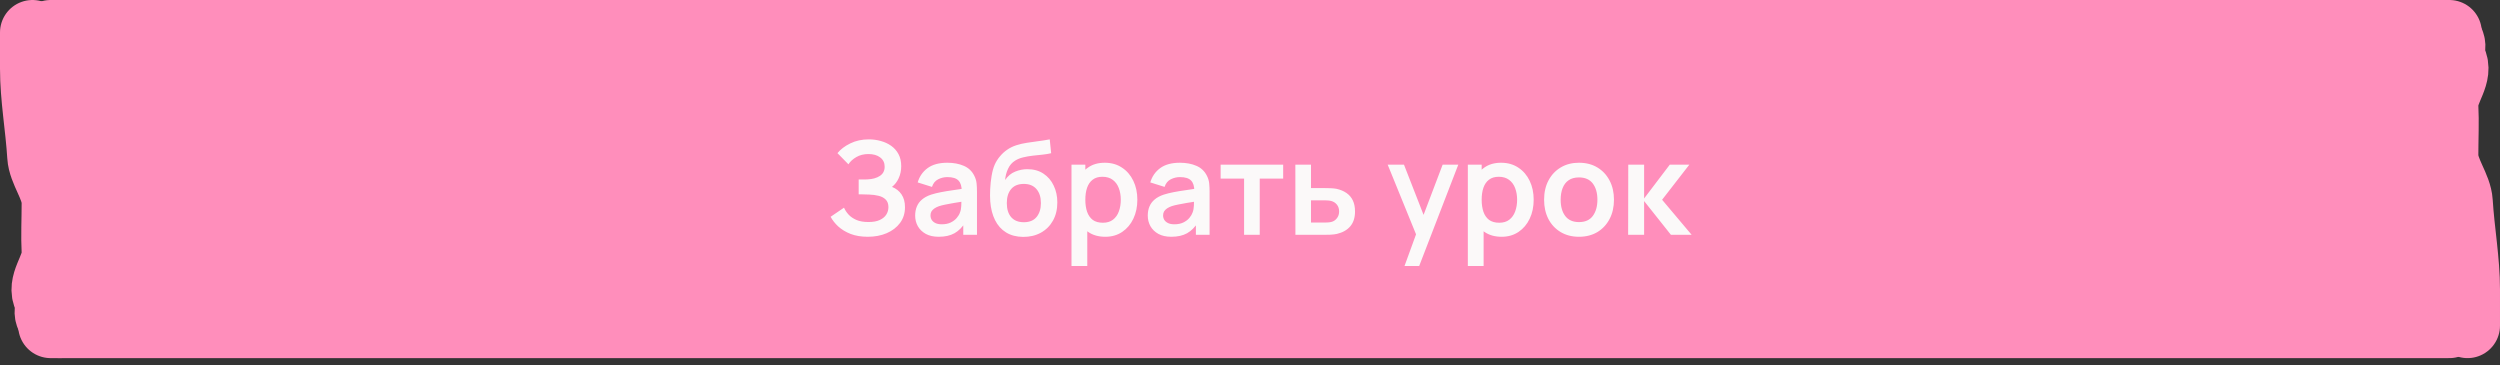
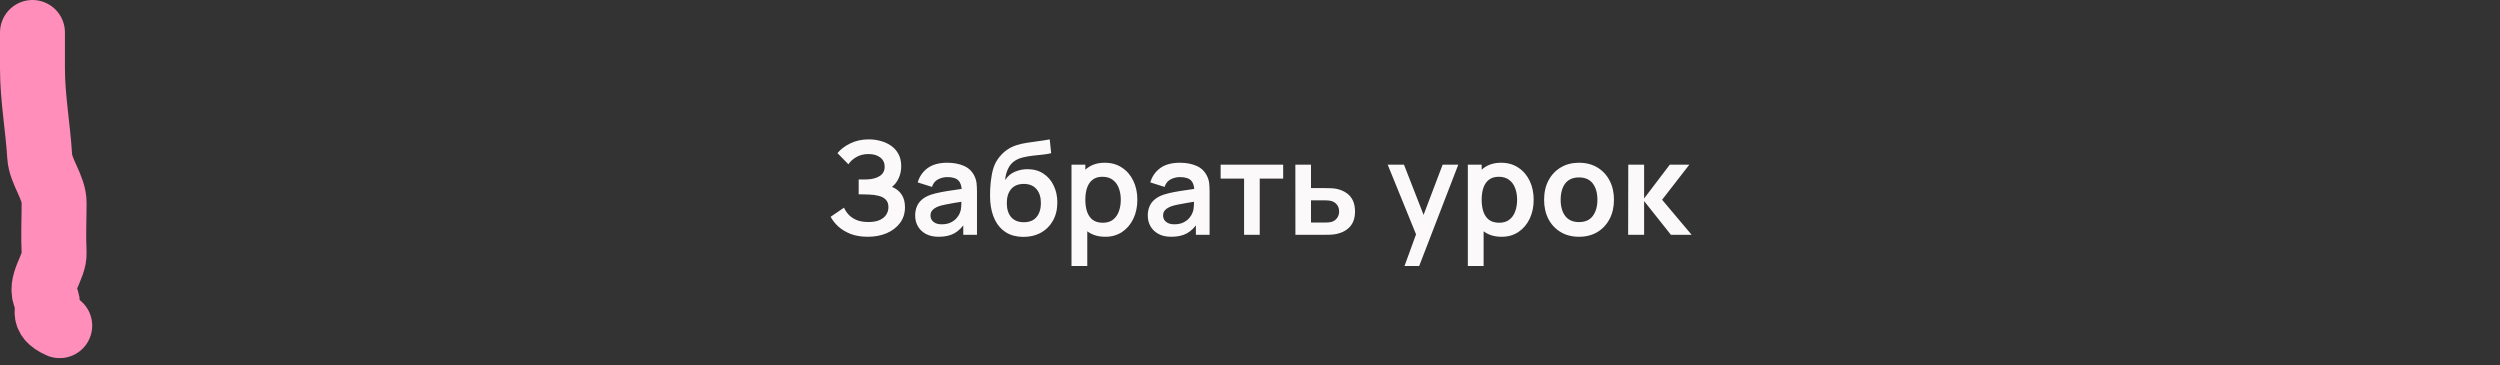
<svg xmlns="http://www.w3.org/2000/svg" width="308" height="45" viewBox="0 0 308 45" fill="none">
  <rect x="0" y="0" width="308" height="45" fill="#333333" stroke="none" />
-   <path d="M4 3.12H304V40.12H6.449V20.876L4 13.16V3.12Z" fill="#FF8EBB" />
-   <path d="M6.239 4.001C64.925 4.001 124.7 4.001 183.417 4.001C222.865 4.001 262.313 4.001 301.761 4.001" stroke="#FF8EBB" stroke-width="8" stroke-linecap="round" />
-   <path d="M6.239 40.12C64.925 40.12 124.7 40.12 183.417 40.12C222.865 40.12 262.313 40.12 301.761 40.12" stroke="#FF8EBB" stroke-width="8" stroke-linecap="round" />
-   <path d="M303.999 40.12C303.999 38.482 303.999 37.312 303.999 35.667C303.999 32.065 303.329 28.463 303.11 24.861C302.994 22.957 301.332 21.055 301.332 19.15C301.332 17.105 301.437 15.059 301.332 13.014C301.235 11.127 303.316 9.213 302.308 7.328C301.708 6.207 303.185 5.111 300.641 4.001" stroke="#FF8EBB" stroke-width="8" stroke-linecap="round" />
  <path d="M4 4.001C4 5.639 4 6.809 4 8.454C4 12.056 4.67 15.658 4.889 19.26C5.005 21.164 6.667 23.066 6.667 24.971C6.667 27.016 6.562 29.062 6.667 31.107C6.764 32.993 4.683 34.908 5.691 36.793C6.291 37.914 4.814 39.01 7.358 40.12" stroke="#FF8EBB" stroke-width="8" stroke-linecap="round" />
  <path d="M106.918 29.17C106.107 29.17 105.398 29.052 104.79 28.818C104.187 28.578 103.68 28.271 103.27 27.898C102.864 27.519 102.552 27.122 102.334 26.706L103.982 25.586C104.11 25.879 104.296 26.162 104.542 26.434C104.787 26.7 105.11 26.922 105.51 27.098C105.91 27.268 106.406 27.354 106.998 27.354C107.568 27.354 108.035 27.268 108.398 27.098C108.76 26.927 109.027 26.703 109.198 26.426C109.368 26.148 109.454 25.847 109.454 25.522C109.454 25.116 109.342 24.804 109.118 24.586C108.894 24.362 108.6 24.207 108.238 24.122C107.875 24.031 107.488 23.98 107.078 23.97C106.704 23.959 106.435 23.951 106.27 23.946C106.104 23.94 105.995 23.938 105.942 23.938C105.888 23.938 105.838 23.938 105.79 23.938V22.114C105.848 22.114 105.947 22.114 106.086 22.114C106.23 22.114 106.376 22.114 106.526 22.114C106.68 22.108 106.806 22.103 106.902 22.098C107.51 22.071 108.008 21.93 108.398 21.674C108.792 21.418 108.99 21.039 108.99 20.538C108.99 20.052 108.806 19.671 108.438 19.394C108.075 19.116 107.592 18.978 106.99 18.978C106.424 18.978 105.926 19.103 105.494 19.354C105.067 19.604 104.744 19.9 104.526 20.242L103.174 18.866C103.563 18.391 104.091 17.991 104.758 17.666C105.43 17.335 106.192 17.17 107.046 17.17C107.547 17.17 108.035 17.236 108.51 17.37C108.984 17.498 109.411 17.695 109.79 17.962C110.168 18.228 110.47 18.57 110.694 18.986C110.918 19.402 111.03 19.898 111.03 20.474C111.03 21.002 110.928 21.49 110.726 21.938C110.528 22.38 110.251 22.743 109.894 23.026C110.4 23.228 110.792 23.538 111.07 23.954C111.352 24.37 111.494 24.895 111.494 25.53C111.494 26.276 111.291 26.922 110.886 27.466C110.48 28.01 109.931 28.431 109.238 28.73C108.55 29.023 107.776 29.17 106.918 29.17ZM115.644 29.17C115.02 29.17 114.492 29.052 114.06 28.818C113.628 28.578 113.3 28.26 113.076 27.866C112.858 27.471 112.748 27.036 112.748 26.562C112.748 26.146 112.818 25.772 112.956 25.442C113.095 25.106 113.308 24.818 113.596 24.578C113.884 24.332 114.258 24.132 114.716 23.978C115.063 23.866 115.468 23.764 115.932 23.674C116.402 23.583 116.908 23.5 117.452 23.426C118.002 23.346 118.575 23.26 119.172 23.17L118.484 23.562C118.49 22.964 118.356 22.524 118.084 22.242C117.812 21.959 117.354 21.818 116.708 21.818C116.319 21.818 115.943 21.908 115.58 22.09C115.218 22.271 114.964 22.583 114.82 23.026L113.06 22.474C113.274 21.743 113.679 21.156 114.276 20.714C114.879 20.271 115.69 20.05 116.708 20.05C117.476 20.05 118.151 20.175 118.732 20.426C119.319 20.676 119.754 21.087 120.036 21.658C120.191 21.962 120.284 22.274 120.316 22.594C120.348 22.908 120.364 23.252 120.364 23.626V28.93H118.676V27.058L118.956 27.362C118.567 27.986 118.111 28.444 117.588 28.738C117.071 29.026 116.423 29.17 115.644 29.17ZM116.028 27.634C116.466 27.634 116.839 27.556 117.148 27.402C117.458 27.247 117.703 27.058 117.884 26.834C118.071 26.61 118.196 26.399 118.26 26.202C118.362 25.956 118.418 25.676 118.428 25.362C118.444 25.042 118.452 24.783 118.452 24.586L119.044 24.762C118.463 24.852 117.964 24.932 117.548 25.002C117.132 25.071 116.775 25.138 116.476 25.202C116.178 25.26 115.914 25.327 115.684 25.402C115.46 25.482 115.271 25.575 115.116 25.682C114.962 25.788 114.842 25.911 114.756 26.05C114.676 26.188 114.636 26.351 114.636 26.538C114.636 26.751 114.69 26.94 114.796 27.106C114.903 27.266 115.058 27.394 115.26 27.49C115.468 27.586 115.724 27.634 116.028 27.634ZM126.039 29.186C125.218 29.175 124.519 28.991 123.943 28.634C123.367 28.276 122.916 27.772 122.591 27.122C122.266 26.471 122.068 25.703 121.999 24.818C121.967 24.364 121.964 23.858 121.991 23.298C122.018 22.738 122.076 22.191 122.167 21.658C122.258 21.124 122.383 20.671 122.543 20.298C122.708 19.924 122.924 19.58 123.191 19.266C123.458 18.946 123.746 18.679 124.055 18.466C124.407 18.22 124.788 18.031 125.199 17.898C125.615 17.764 126.05 17.663 126.503 17.594C126.956 17.519 127.423 17.452 127.903 17.394C128.383 17.335 128.858 17.26 129.327 17.17L129.503 18.874C129.204 18.948 128.858 19.007 128.463 19.05C128.074 19.087 127.668 19.13 127.247 19.178C126.831 19.226 126.434 19.295 126.055 19.386C125.676 19.476 125.348 19.61 125.071 19.786C124.687 20.02 124.394 20.356 124.191 20.794C123.988 21.231 123.868 21.692 123.831 22.178C124.162 21.687 124.572 21.343 125.063 21.146C125.559 20.943 126.06 20.842 126.567 20.842C127.335 20.842 127.994 21.023 128.543 21.386C129.098 21.748 129.522 22.242 129.815 22.866C130.114 23.484 130.263 24.175 130.263 24.938C130.263 25.791 130.084 26.538 129.727 27.178C129.37 27.818 128.874 28.314 128.239 28.666C127.604 29.018 126.871 29.191 126.039 29.186ZM126.135 27.378C126.828 27.378 127.351 27.164 127.703 26.738C128.06 26.306 128.239 25.732 128.239 25.018C128.239 24.287 128.055 23.711 127.687 23.29C127.324 22.868 126.807 22.658 126.135 22.658C125.452 22.658 124.932 22.868 124.575 23.29C124.218 23.711 124.039 24.287 124.039 25.018C124.039 25.764 124.22 26.346 124.583 26.762C124.946 27.172 125.463 27.378 126.135 27.378ZM136.177 29.17C135.335 29.17 134.628 28.97 134.057 28.57C133.487 28.17 133.057 27.626 132.769 26.938C132.481 26.244 132.337 25.468 132.337 24.61C132.337 23.74 132.481 22.962 132.769 22.274C133.057 21.586 133.479 21.044 134.033 20.65C134.593 20.25 135.284 20.05 136.105 20.05C136.921 20.05 137.628 20.25 138.225 20.65C138.828 21.044 139.295 21.586 139.625 22.274C139.956 22.956 140.121 23.735 140.121 24.61C140.121 25.474 139.959 26.25 139.633 26.938C139.308 27.626 138.849 28.17 138.257 28.57C137.665 28.97 136.972 29.17 136.177 29.17ZM132.009 32.77V20.29H133.713V26.354H133.953V32.77H132.009ZM135.881 27.442C136.383 27.442 136.796 27.316 137.121 27.066C137.447 26.815 137.687 26.476 137.841 26.05C138.001 25.618 138.081 25.138 138.081 24.61C138.081 24.087 138.001 23.612 137.841 23.186C137.681 22.754 137.433 22.412 137.097 22.162C136.761 21.906 136.335 21.778 135.817 21.778C135.327 21.778 134.927 21.898 134.617 22.138C134.308 22.372 134.079 22.703 133.929 23.13C133.785 23.551 133.713 24.044 133.713 24.61C133.713 25.17 133.785 25.663 133.929 26.09C134.079 26.516 134.311 26.85 134.625 27.09C134.945 27.324 135.364 27.442 135.881 27.442ZM144.301 29.17C143.677 29.17 143.149 29.052 142.717 28.818C142.285 28.578 141.957 28.26 141.733 27.866C141.514 27.471 141.405 27.036 141.405 26.562C141.405 26.146 141.474 25.772 141.613 25.442C141.751 25.106 141.965 24.818 142.253 24.578C142.541 24.332 142.914 24.132 143.373 23.978C143.719 23.866 144.125 23.764 144.589 23.674C145.058 23.583 145.565 23.5 146.109 23.426C146.658 23.346 147.231 23.26 147.829 23.17L147.141 23.562C147.146 22.964 147.013 22.524 146.741 22.242C146.469 21.959 146.01 21.818 145.365 21.818C144.975 21.818 144.599 21.908 144.237 22.09C143.874 22.271 143.621 22.583 143.477 23.026L141.717 22.474C141.93 21.743 142.335 21.156 142.933 20.714C143.535 20.271 144.346 20.05 145.365 20.05C146.133 20.05 146.807 20.175 147.389 20.426C147.975 20.676 148.41 21.087 148.693 21.658C148.847 21.962 148.941 22.274 148.973 22.594C149.005 22.908 149.021 23.252 149.021 23.626V28.93H147.333V27.058L147.613 27.362C147.223 27.986 146.767 28.444 146.245 28.738C145.727 29.026 145.079 29.17 144.301 29.17ZM144.685 27.634C145.122 27.634 145.495 27.556 145.805 27.402C146.114 27.247 146.359 27.058 146.541 26.834C146.727 26.61 146.853 26.399 146.917 26.202C147.018 25.956 147.074 25.676 147.085 25.362C147.101 25.042 147.109 24.783 147.109 24.586L147.701 24.762C147.119 24.852 146.621 24.932 146.205 25.002C145.789 25.071 145.431 25.138 145.133 25.202C144.834 25.26 144.57 25.327 144.341 25.402C144.117 25.482 143.927 25.575 143.773 25.682C143.618 25.788 143.498 25.911 143.413 26.05C143.333 26.188 143.293 26.351 143.293 26.538C143.293 26.751 143.346 26.94 143.453 27.106C143.559 27.266 143.714 27.394 143.917 27.49C144.125 27.586 144.381 27.634 144.685 27.634ZM153.271 28.93V22.002H150.383V20.29H158.087V22.002H155.199V28.93H153.271ZM159.595 28.93L159.587 20.29H161.515V23.17H163.067C163.307 23.17 163.577 23.175 163.875 23.186C164.179 23.196 164.433 23.22 164.635 23.258C165.121 23.364 165.534 23.535 165.875 23.77C166.222 24.004 166.486 24.311 166.667 24.69C166.849 25.068 166.939 25.524 166.939 26.058C166.939 26.82 166.742 27.431 166.347 27.89C165.958 28.343 165.409 28.652 164.699 28.818C164.486 28.866 164.225 28.898 163.915 28.914C163.611 28.924 163.337 28.93 163.091 28.93H159.595ZM161.515 27.418H163.259C163.377 27.418 163.507 27.412 163.651 27.402C163.795 27.391 163.934 27.367 164.067 27.33C164.307 27.266 164.518 27.122 164.699 26.898C164.886 26.668 164.979 26.388 164.979 26.058C164.979 25.711 164.886 25.426 164.699 25.202C164.513 24.978 164.283 24.831 164.011 24.762C163.889 24.73 163.761 24.708 163.627 24.698C163.494 24.687 163.371 24.682 163.259 24.682H161.515V27.418ZM173.036 32.77L174.7 28.202L174.732 29.546L170.964 20.29H172.972L175.644 27.138H175.132L177.732 20.29H179.66L174.844 32.77H173.036ZM185.005 29.17C184.163 29.17 183.456 28.97 182.885 28.57C182.315 28.17 181.885 27.626 181.597 26.938C181.309 26.244 181.165 25.468 181.165 24.61C181.165 23.74 181.309 22.962 181.597 22.274C181.885 21.586 182.307 21.044 182.861 20.65C183.421 20.25 184.112 20.05 184.933 20.05C185.749 20.05 186.456 20.25 187.053 20.65C187.656 21.044 188.123 21.586 188.453 22.274C188.784 22.956 188.949 23.735 188.949 24.61C188.949 25.474 188.787 26.25 188.461 26.938C188.136 27.626 187.677 28.17 187.085 28.57C186.493 28.97 185.8 29.17 185.005 29.17ZM180.837 32.77V20.29H182.541V26.354H182.781V32.77H180.837ZM184.709 27.442C185.211 27.442 185.624 27.316 185.949 27.066C186.275 26.815 186.515 26.476 186.669 26.05C186.829 25.618 186.909 25.138 186.909 24.61C186.909 24.087 186.829 23.612 186.669 23.186C186.509 22.754 186.261 22.412 185.925 22.162C185.589 21.906 185.163 21.778 184.645 21.778C184.155 21.778 183.755 21.898 183.445 22.138C183.136 22.372 182.907 22.703 182.757 23.13C182.613 23.551 182.541 24.044 182.541 24.61C182.541 25.17 182.613 25.663 182.757 26.09C182.907 26.516 183.139 26.85 183.453 27.09C183.773 27.324 184.192 27.442 184.709 27.442ZM194.529 29.17C193.665 29.17 192.91 28.975 192.265 28.586C191.619 28.196 191.118 27.66 190.761 26.978C190.409 26.29 190.233 25.5 190.233 24.61C190.233 23.703 190.414 22.908 190.777 22.226C191.139 21.543 191.643 21.01 192.289 20.626C192.934 20.242 193.681 20.05 194.529 20.05C195.398 20.05 196.155 20.244 196.801 20.634C197.446 21.023 197.947 21.562 198.305 22.25C198.662 22.932 198.841 23.719 198.841 24.61C198.841 25.506 198.659 26.298 198.297 26.986C197.939 27.668 197.438 28.204 196.793 28.594C196.147 28.978 195.393 29.17 194.529 29.17ZM194.529 27.362C195.297 27.362 195.867 27.106 196.241 26.594C196.614 26.082 196.801 25.42 196.801 24.61C196.801 23.772 196.611 23.106 196.233 22.61C195.854 22.108 195.286 21.858 194.529 21.858C194.011 21.858 193.585 21.975 193.249 22.21C192.918 22.439 192.673 22.762 192.513 23.178C192.353 23.588 192.273 24.066 192.273 24.61C192.273 25.447 192.462 26.116 192.841 26.618C193.225 27.114 193.787 27.362 194.529 27.362ZM200.587 28.93L200.603 20.29H202.555V24.45L205.715 20.29H208.123L204.771 24.61L208.411 28.93H205.859L202.555 24.77V28.93H200.587Z" fill="#FBF9F9" />
</svg>